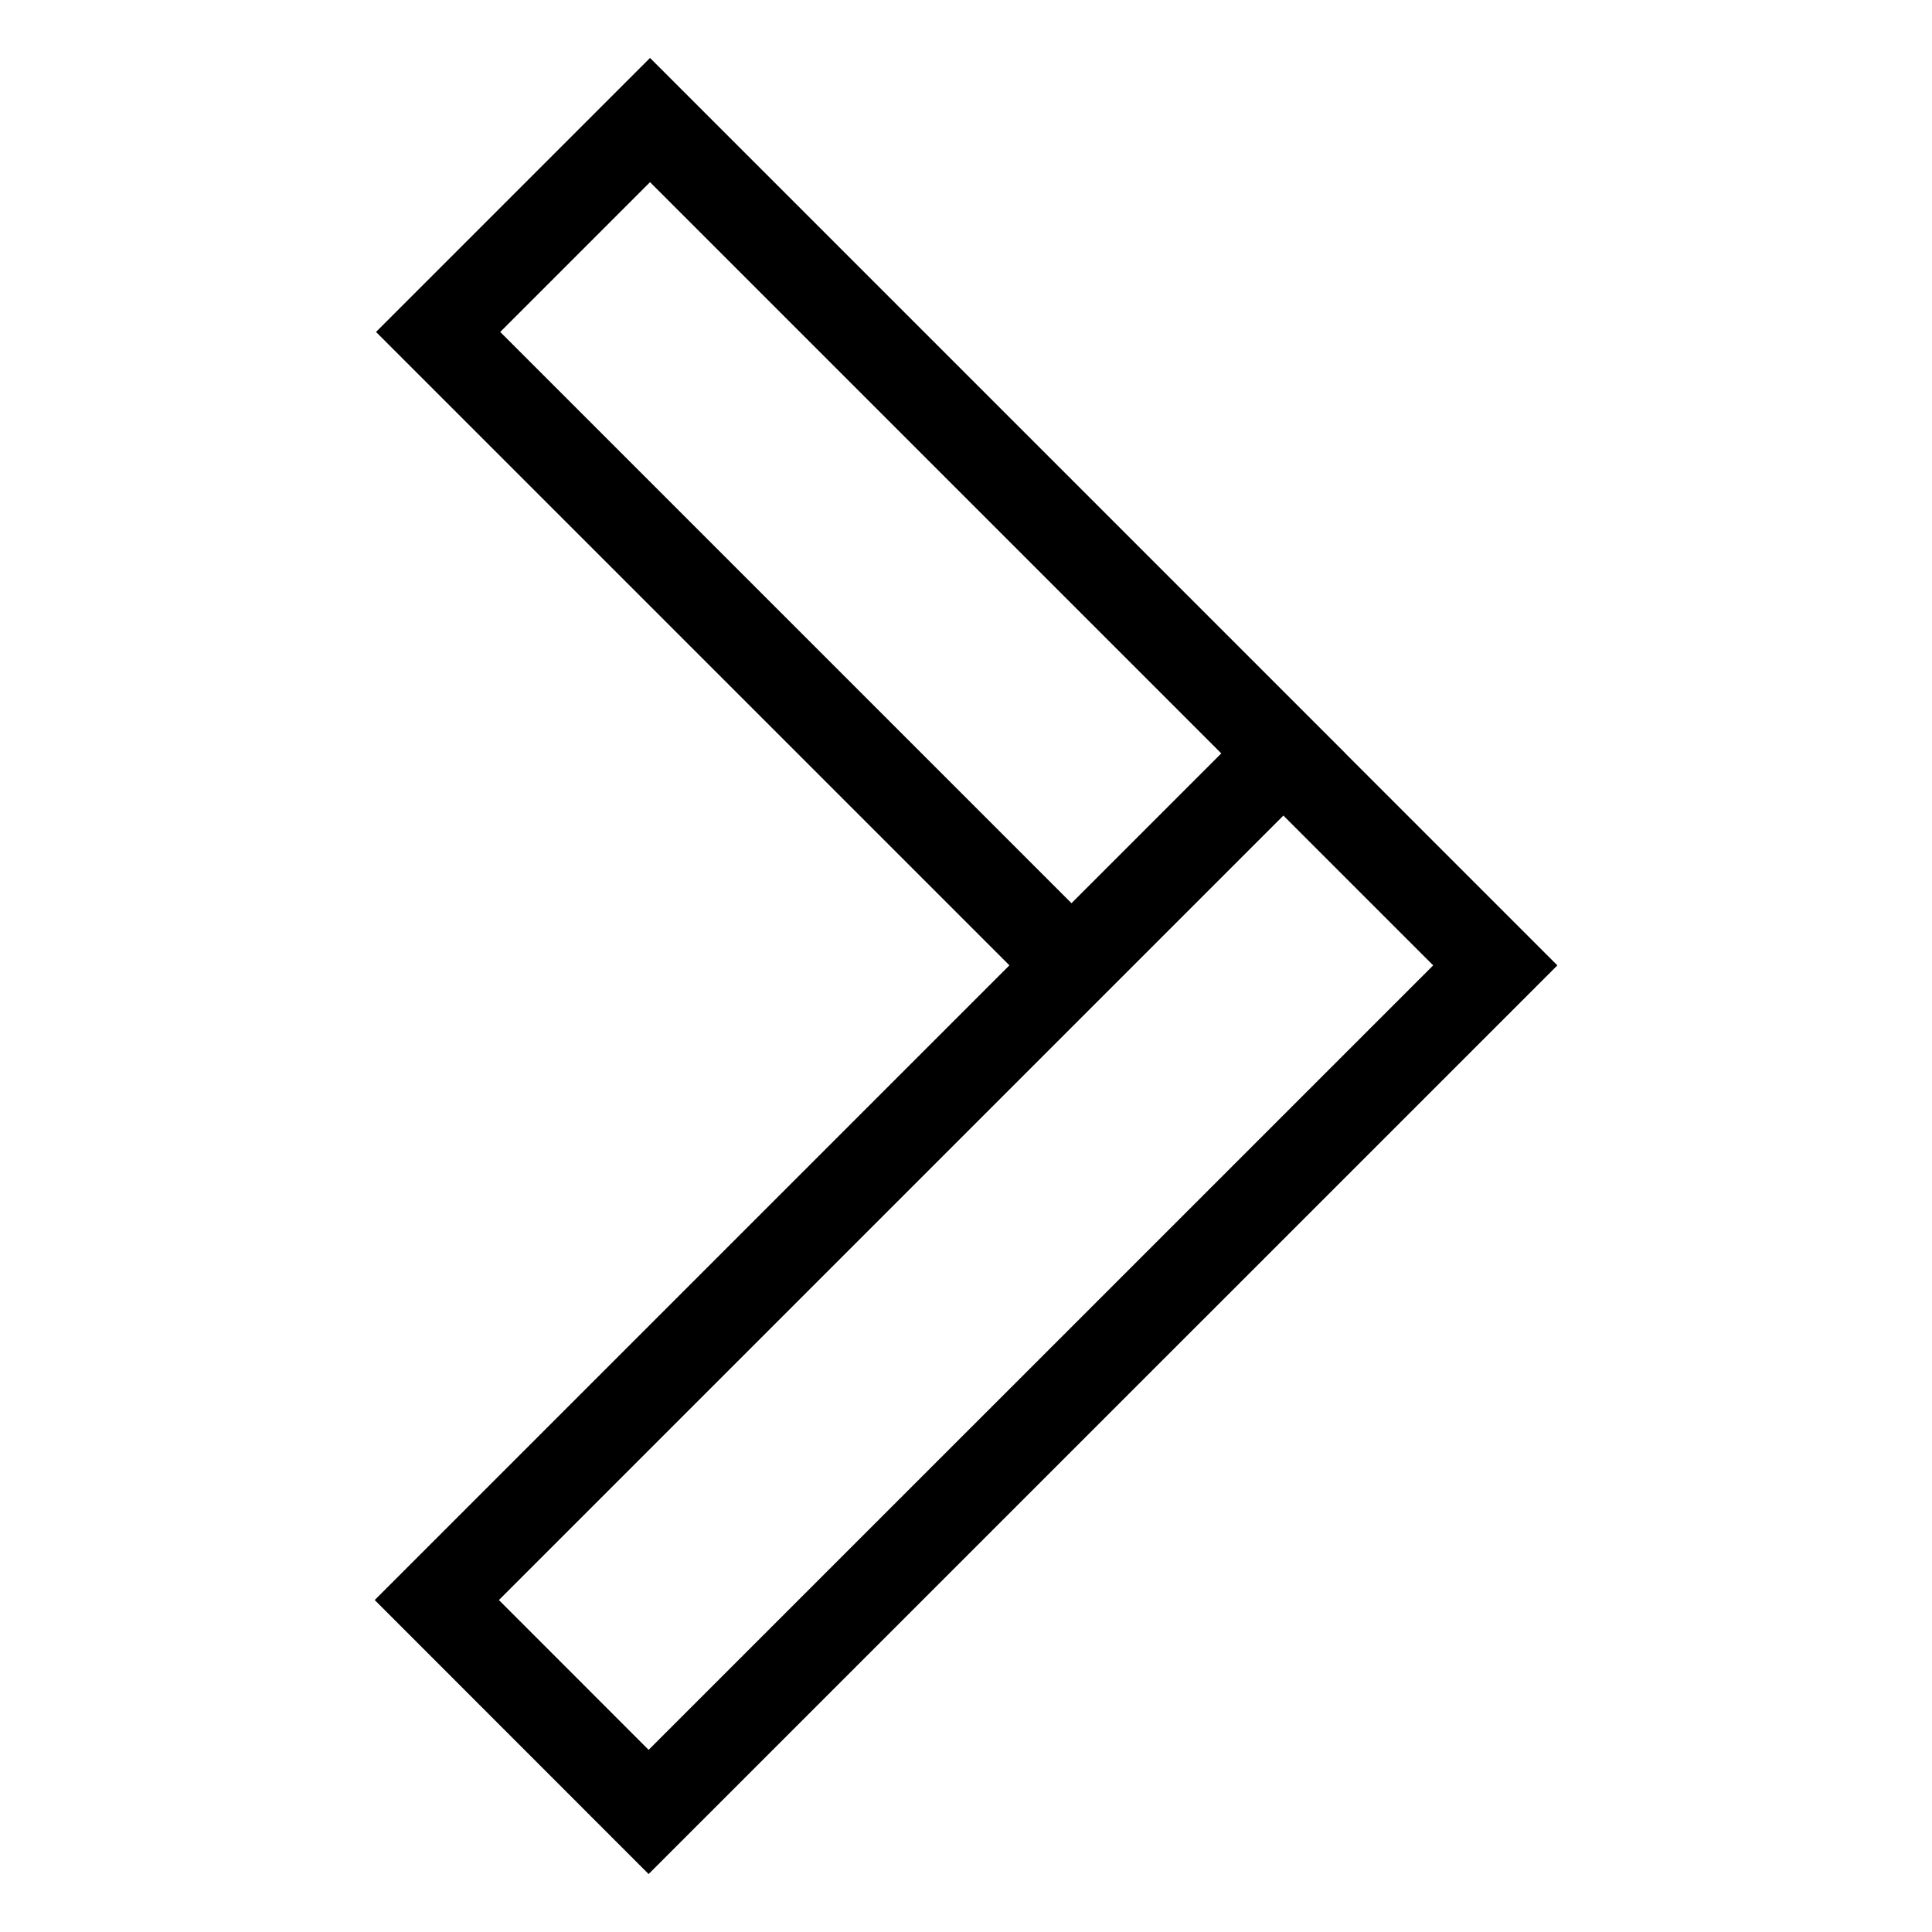
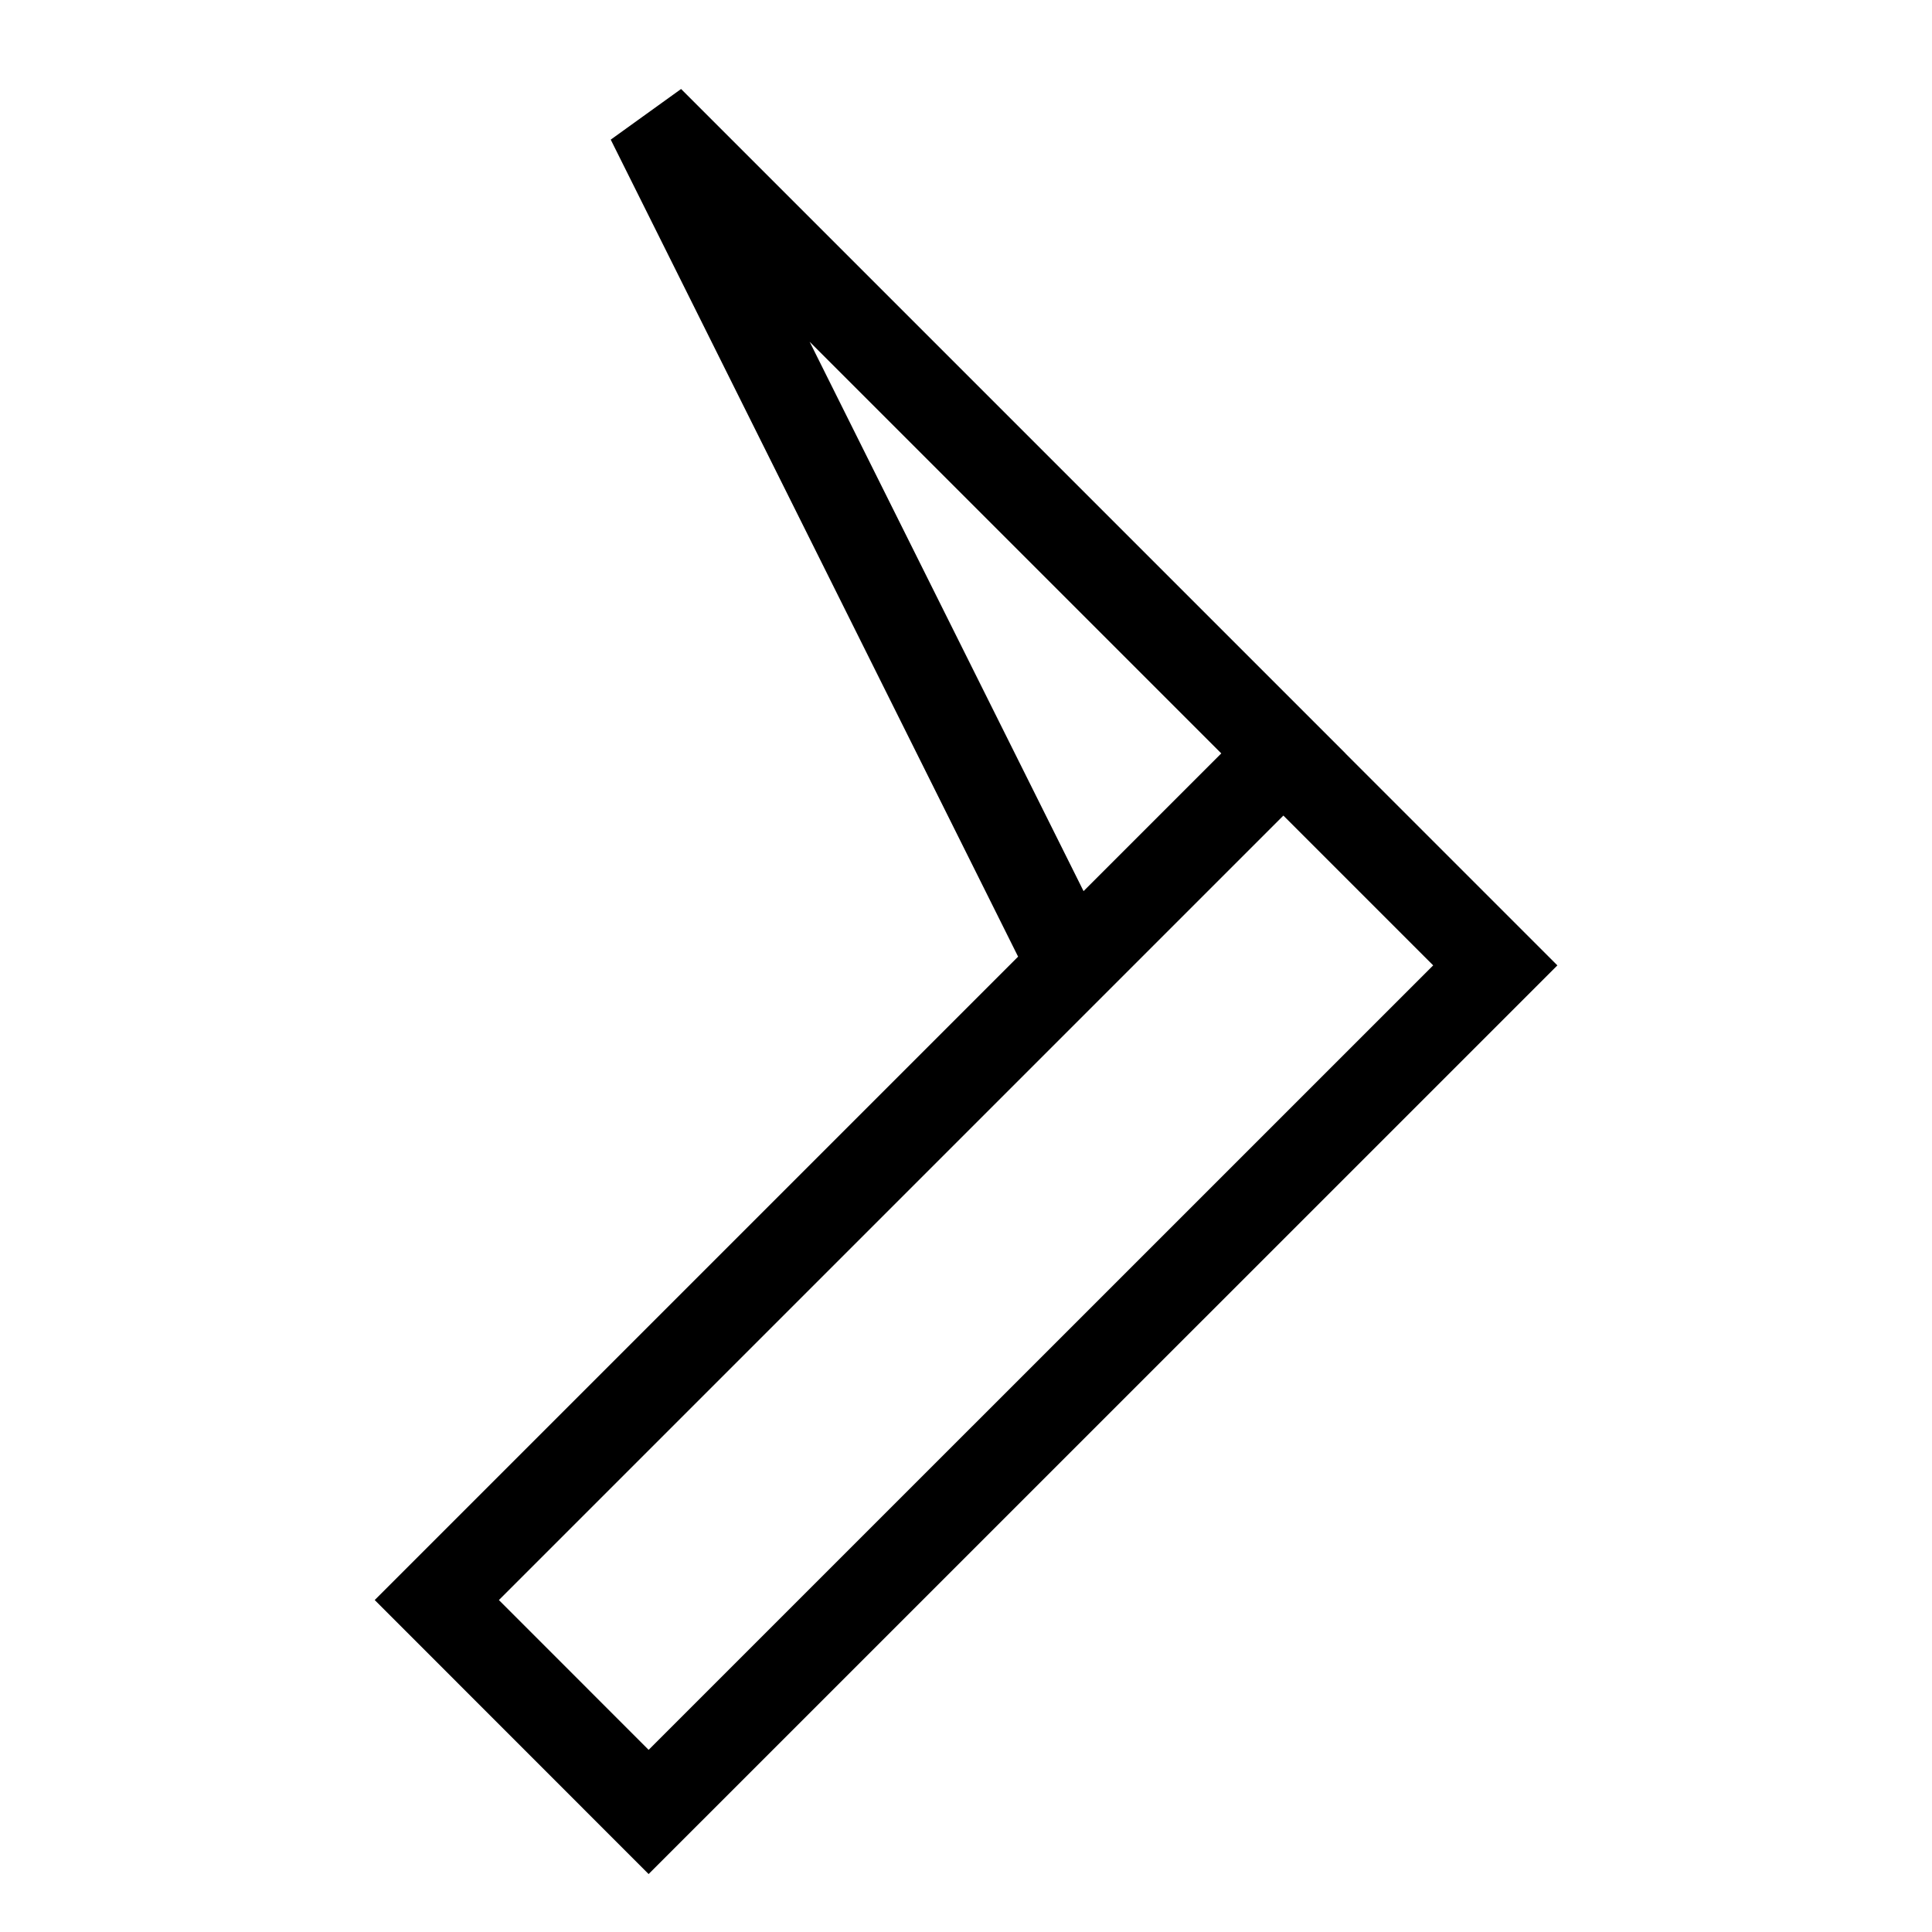
<svg xmlns="http://www.w3.org/2000/svg" width="22" height="22" fill="none">
-   <path stroke="#000" d="m7.402 1.367 7.212 7.212-2.413 2.413L4.989 3.78zm7.212 7.213-9.64 9.64 2.412 2.413 9.641-9.64z" />
+   <path stroke="#000" d="m7.402 1.367 7.212 7.212-2.413 2.413zm7.212 7.213-9.64 9.64 2.412 2.413 9.641-9.64z" />
</svg>